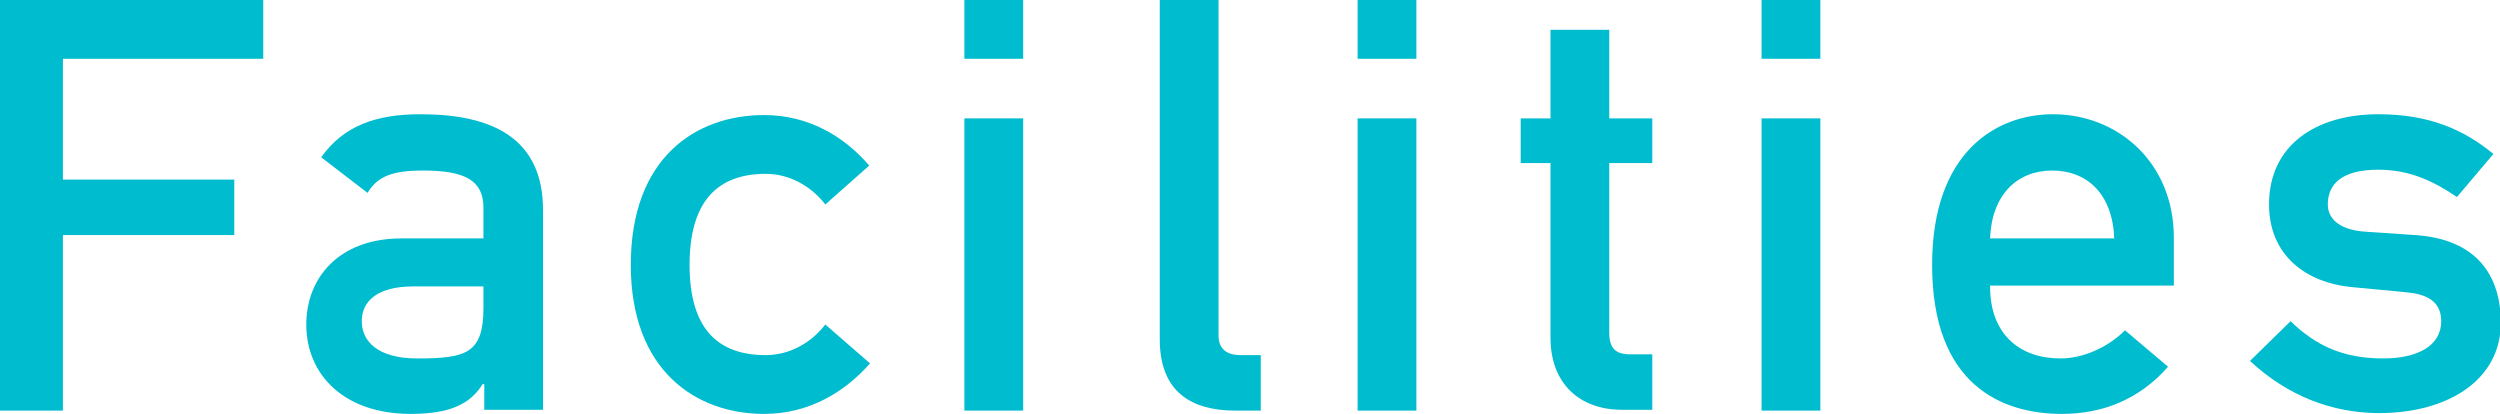
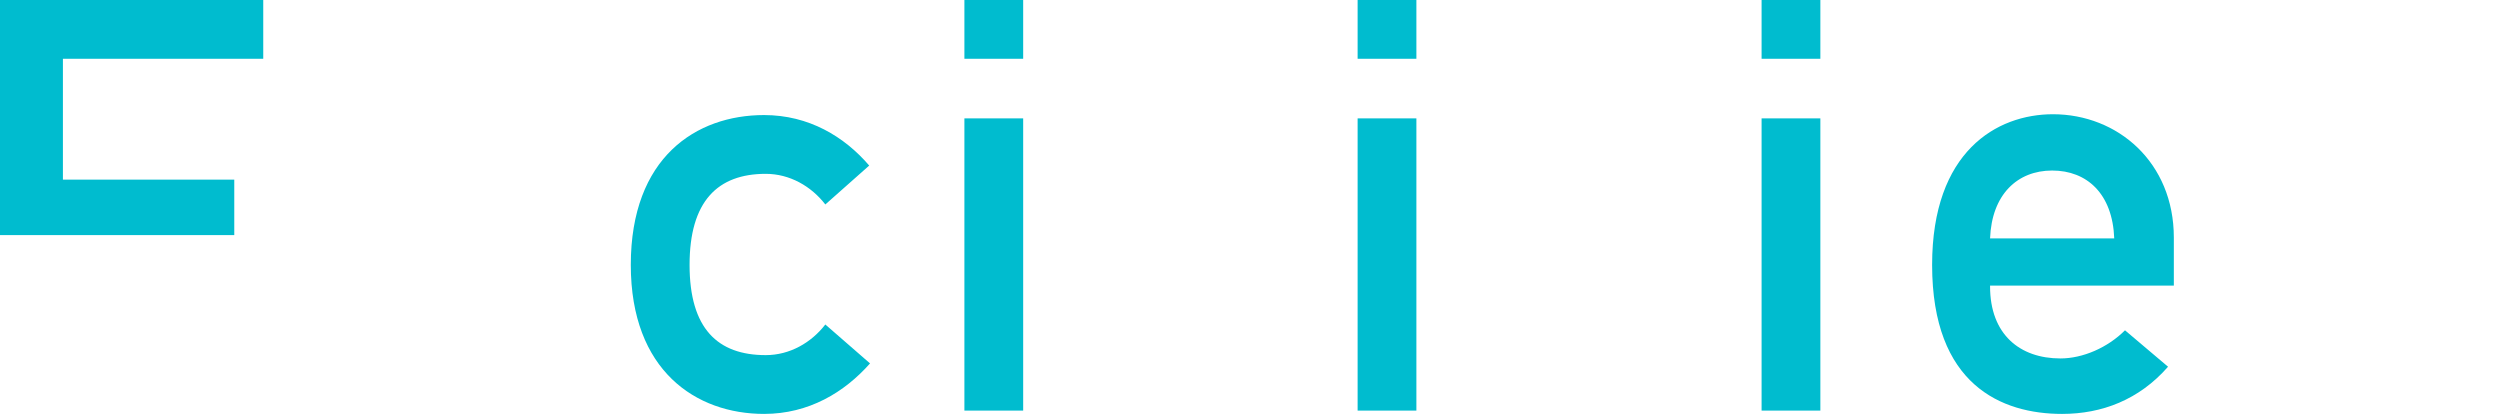
<svg xmlns="http://www.w3.org/2000/svg" version="1.1" id="レイヤー_1" x="0px" y="0px" width="302px" height="50px" viewBox="0 0 302 50" style="enable-background:new 0 0 302 50;" xml:space="preserve">
  <style type="text/css">
	.st0{fill:#00BCCF;}
</style>
  <g>
-     <path class="st0" d="M0,0h31.8v7.1H7.6v14.6h20.7v6.7H7.6v21.2H0V0z" />
-     <path class="st0" d="M58.4,46.4h-0.1c-1.5,2.4-3.9,3.6-8.7,3.6C41.6,50,37,45.3,37,39.2c0-5.6,3.9-10.4,11.5-10.4h9.9v-3.7   c0-3.3-2.2-4.5-7.3-4.5c-3.7,0-5.5,0.7-6.7,2.7L38.8,19c2.7-3.8,6.6-5.2,12-5.2c8.7,0,14.8,2.9,14.8,11.6v24.1h-7.1V46.4z    M58.4,34.6h-8.5c-4.2,0-6.2,1.7-6.2,4.2c0,2.4,1.9,4.5,6.7,4.5c5.9,0,8-0.6,8-6.1V34.6z" />
+     <path class="st0" d="M0,0h31.8v7.1H7.6v14.6h20.7v6.7H7.6H0V0z" />
    <path class="st0" d="M105.1,43.9C102,47.4,97.7,50,92.3,50c-8.2,0-16.1-5.2-16.1-18c0-13,7.9-18.1,16.1-18.1   c5.4,0,9.7,2.6,12.7,6.1l-5.3,4.7c-1.7-2.2-4.3-3.7-7.2-3.7c-5.8,0-9.2,3.3-9.2,11c0,7.7,3.4,10.9,9.2,10.9c2.9,0,5.5-1.5,7.2-3.7   L105.1,43.9z" />
    <path class="st0" d="M116.5,0h7.1v7.1h-7.1V0z M116.5,14.3h7.1v35.3h-7.1V14.3z" />
-     <path class="st0" d="M140.1,0h7.1v40.5c0,1.6,0.9,2.4,2.7,2.4h2.4v6.7h-3.1c-5.2,0-9.1-2.2-9.1-8.6V0z" />
    <path class="st0" d="M164,0h7.1v7.1H164V0z M164,14.3h7.1v35.3H164V14.3z" />
-     <path class="st0" d="M187.3,3.6h7.1v10.7h5.2v5.4h-5.2v20.5c0,1.9,0.8,2.6,2.5,2.6h2.7v6.7h-3.7c-5,0-8.6-3.1-8.6-8.7V19.7h-3.6   v-5.4h3.6V3.6z" />
    <path class="st0" d="M212.8,0h7.1v7.1h-7.1V0z M212.8,14.3h7.1v35.3h-7.1V14.3z" />
    <path class="st0" d="M240.4,34.6c0,5.8,3.6,8.7,8.5,8.7c2.7,0,5.7-1.3,7.8-3.4l5.2,4.4c-3.5,4-8,5.7-12.8,5.7   c-7.3,0-15.7-3.5-15.7-18c0-13.7,7.8-18.2,14.6-18.2c7.8,0,14.6,5.8,14.6,14.9v5.8H240.4z M255.4,28.8c-0.2-5.4-3.3-8.2-7.5-8.2   c-4.2,0-7.3,2.9-7.5,8.2H255.4z" />
-     <path class="st0" d="M276.7,38.8c3.1,3,6.4,4.5,11.2,4.5c4.1,0,7-1.5,7-4.5c0-2.5-1.9-3.3-4.3-3.5l-6.3-0.6   c-5.9-0.5-10.2-4-10.2-10c0-7.2,5.7-10.9,13.2-10.9c6.2,0,10.4,1.9,13.9,4.8l-4.4,5.2c-2.8-1.9-5.7-3.3-9.5-3.3   c-4.5,0-6.1,1.8-6.1,4.2c0,1.5,1.1,3.1,4.7,3.3l5.9,0.4c7.4,0.5,10.3,4.9,10.3,10.6c0,6.9-6.4,10.9-14.7,10.9   c-5.7,0-11.1-2.1-15.6-6.3L276.7,38.8z" />
  </g>
</svg>